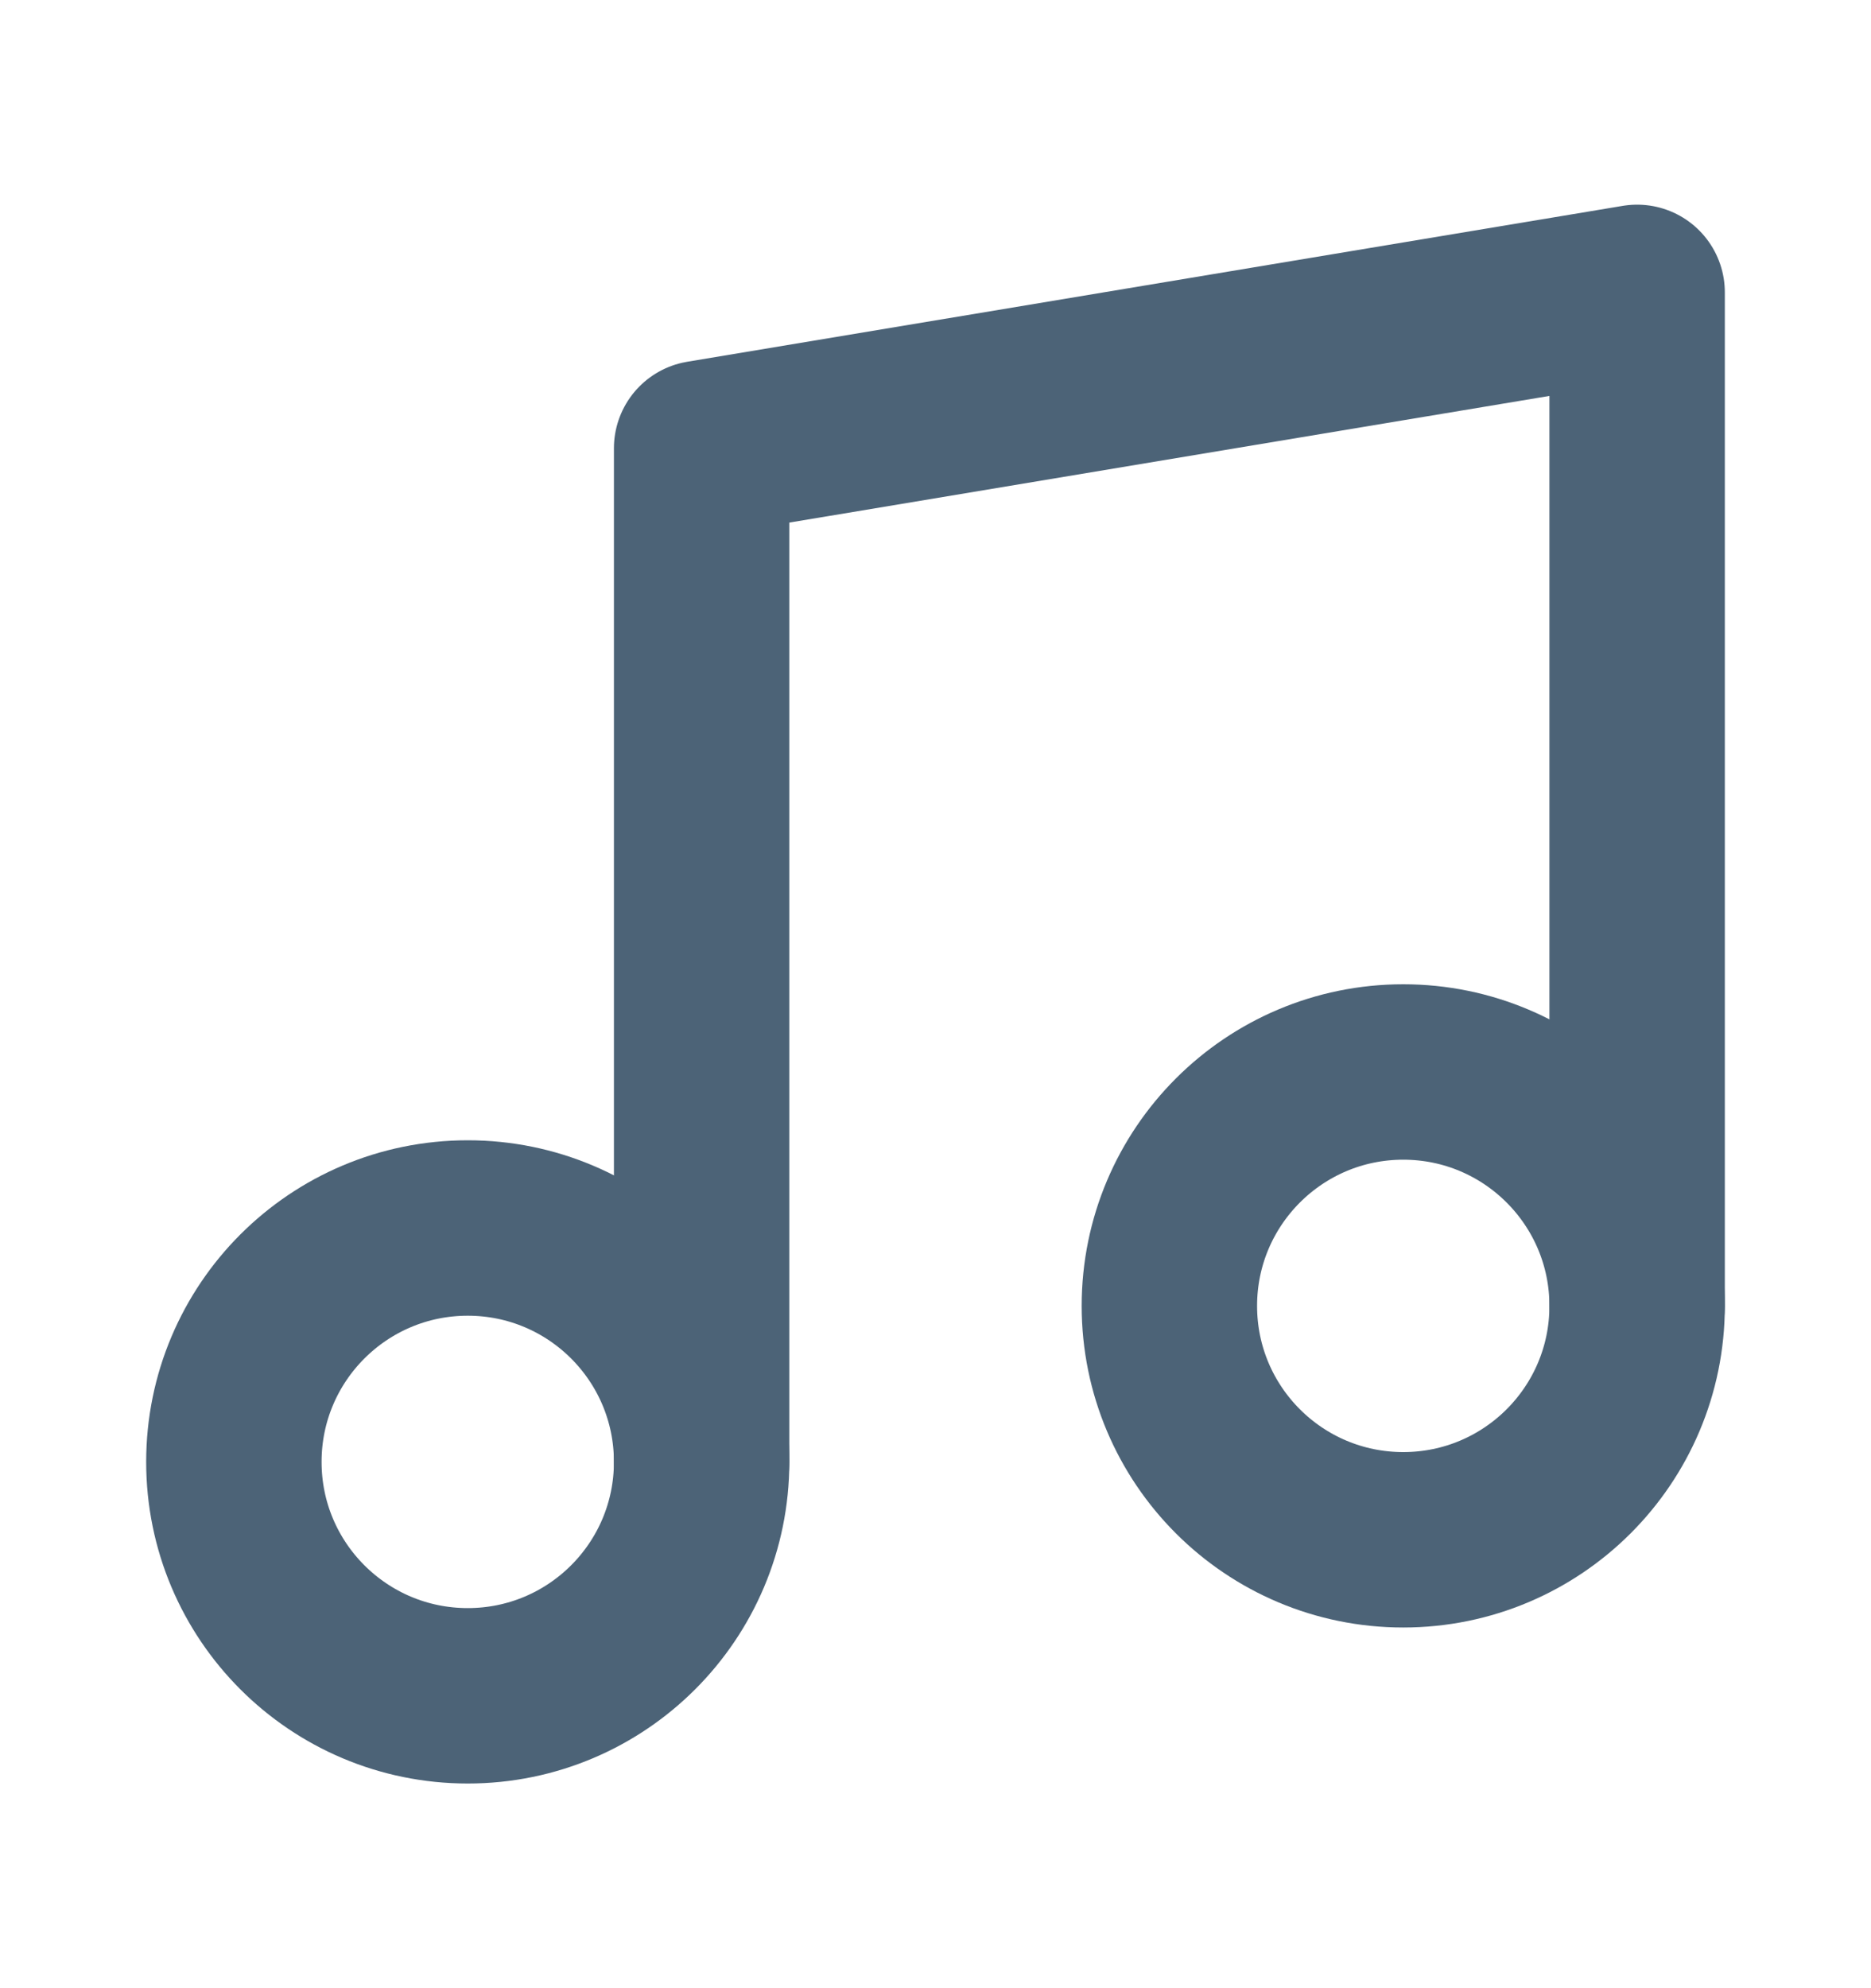
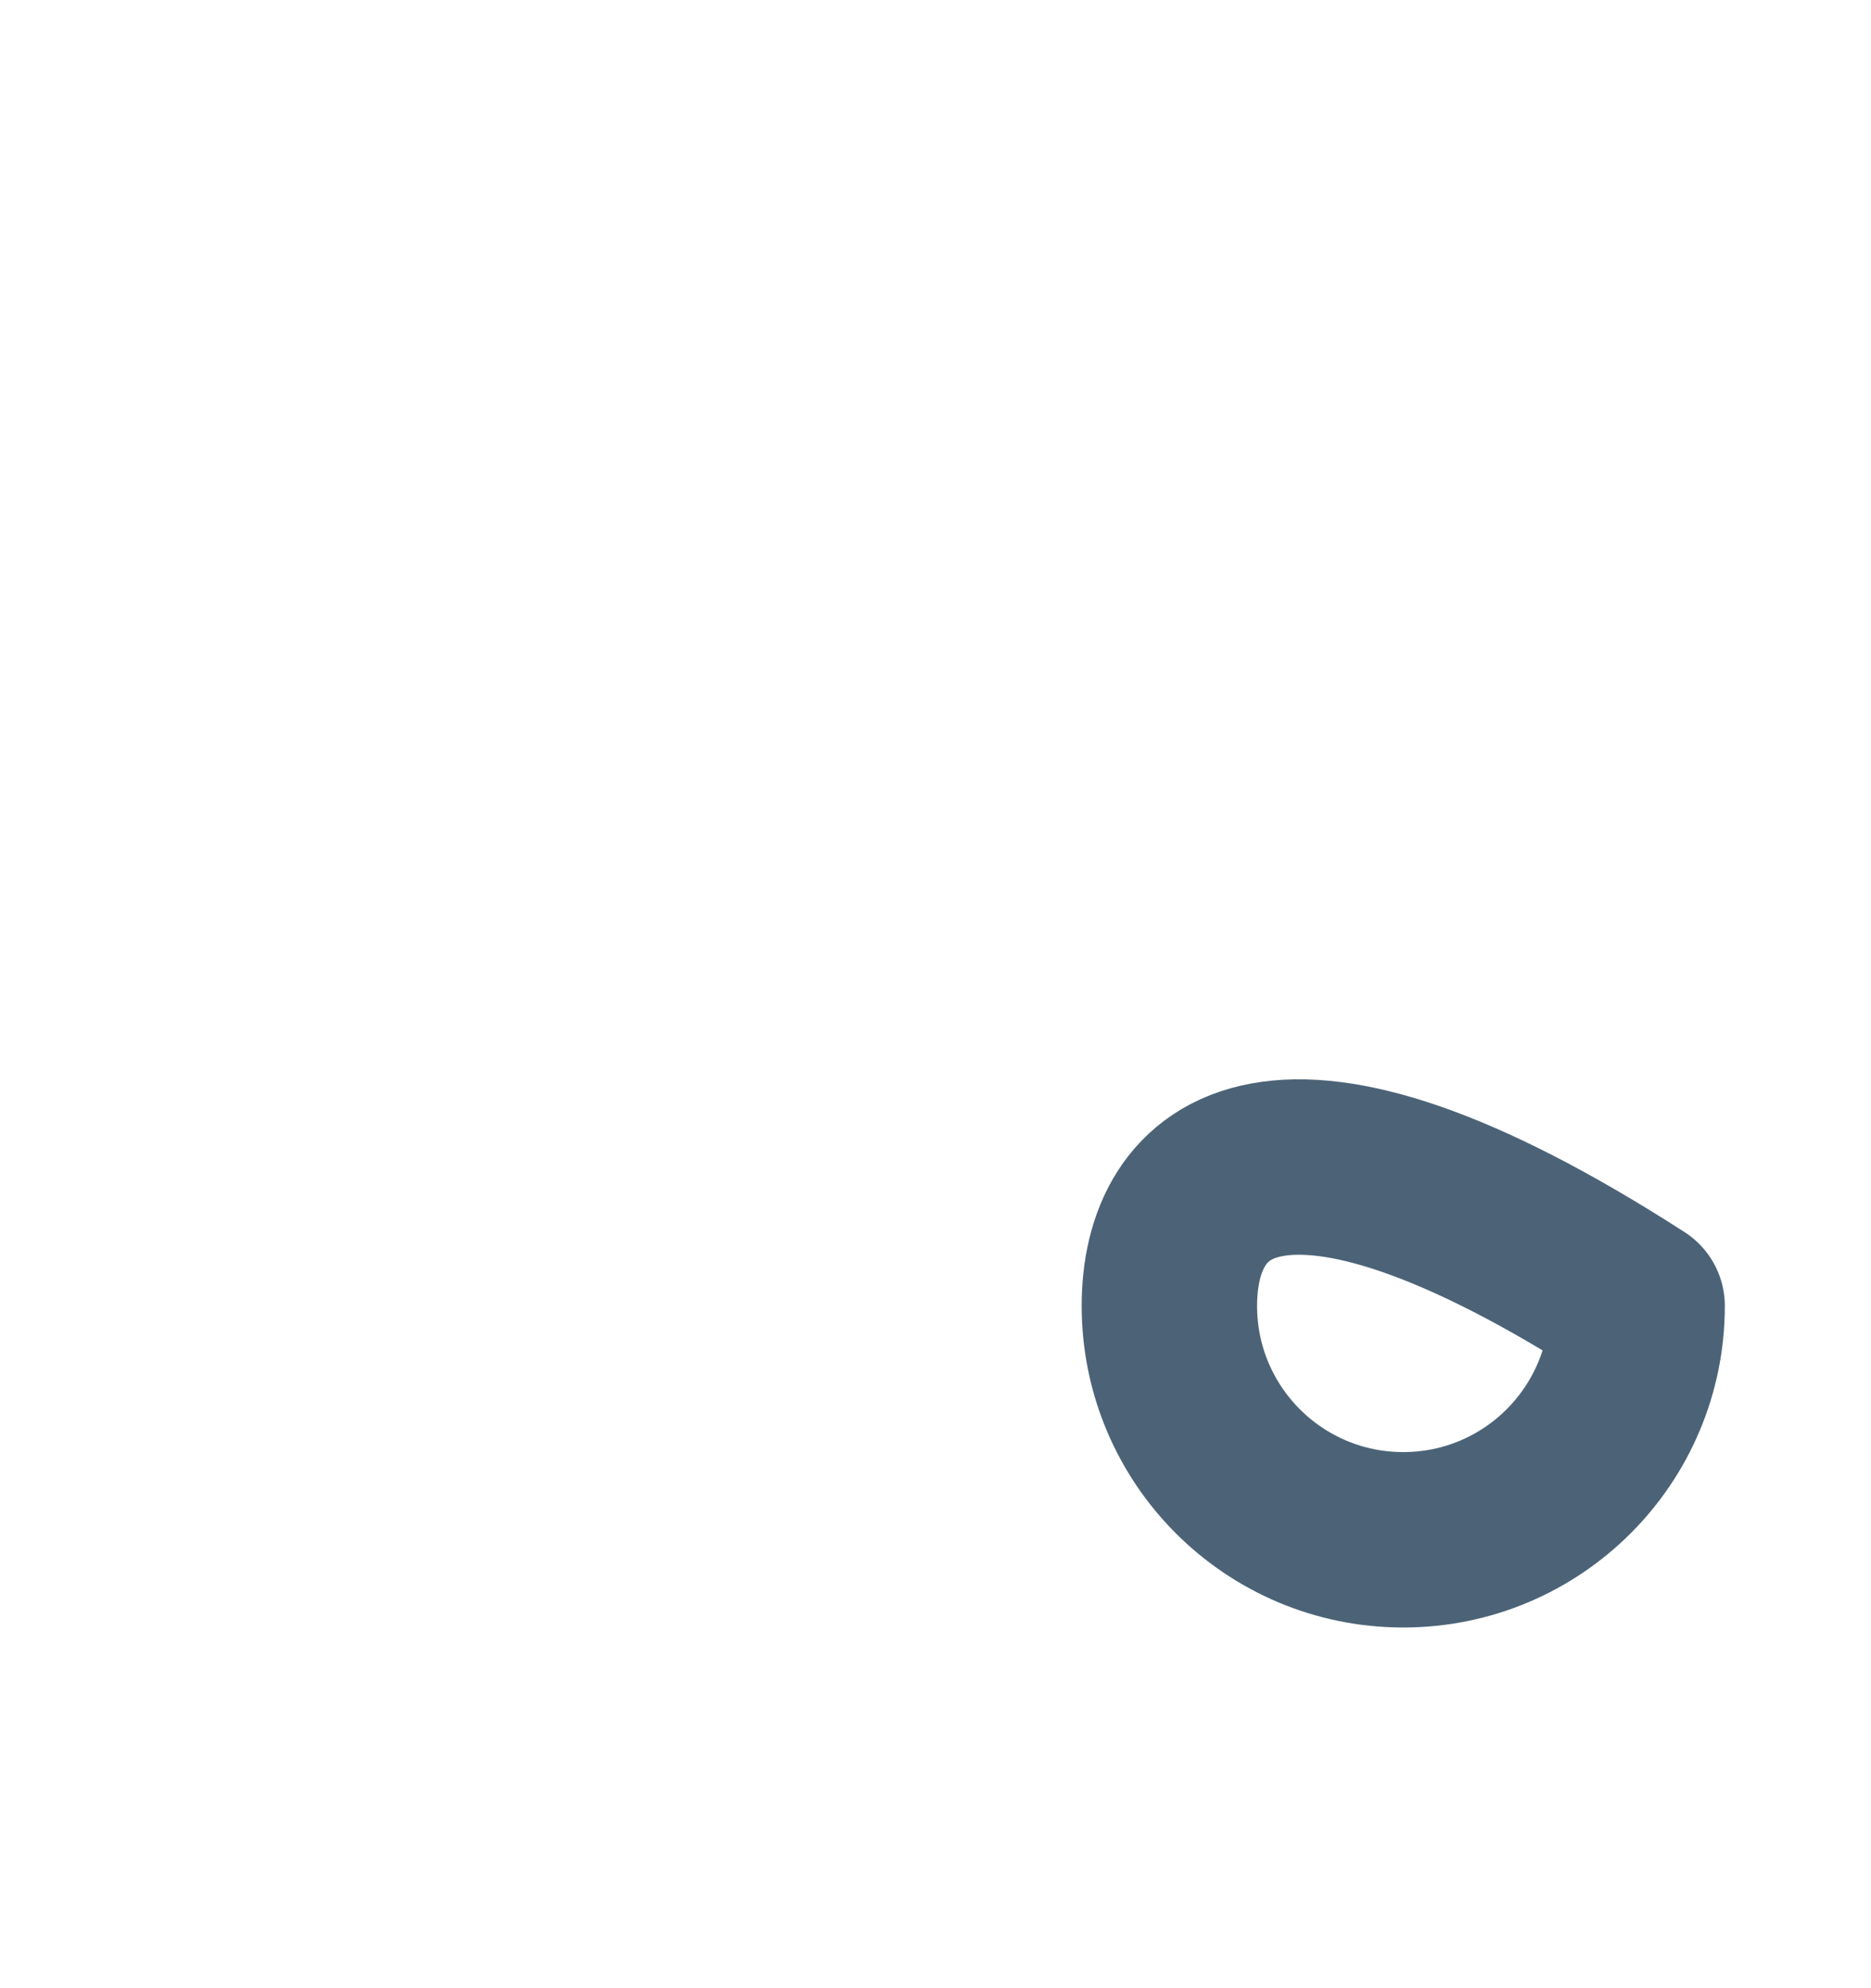
<svg xmlns="http://www.w3.org/2000/svg" width="16" height="17" viewBox="0 0 16 17" fill="none">
-   <path d="M6 12.5V3.833L14 2.5V11.167" stroke="#4C6377" stroke-width="1.5" stroke-linecap="round" stroke-linejoin="round" />
-   <path d="M4 14.5C5.105 14.5 6 13.605 6 12.5C6 11.395 5.105 10.5 4 10.5C2.895 10.5 2 11.395 2 12.5C2 13.605 2.895 14.5 4 14.5Z" stroke="#4C6377" stroke-width="1.5" stroke-linecap="round" stroke-linejoin="round" />
-   <path d="M12 13.166C13.105 13.166 14 12.271 14 11.166C14 10.062 13.105 9.166 12 9.166C10.895 9.166 10 10.062 10 11.166C10 12.271 10.895 13.166 12 13.166Z" stroke="#4C6377" stroke-width="1.5" stroke-linecap="round" stroke-linejoin="round" />
+   <path d="M12 13.166C13.105 13.166 14 12.271 14 11.166C10.895 9.166 10 10.062 10 11.166C10 12.271 10.895 13.166 12 13.166Z" stroke="#4C6377" stroke-width="1.5" stroke-linecap="round" stroke-linejoin="round" />
</svg>